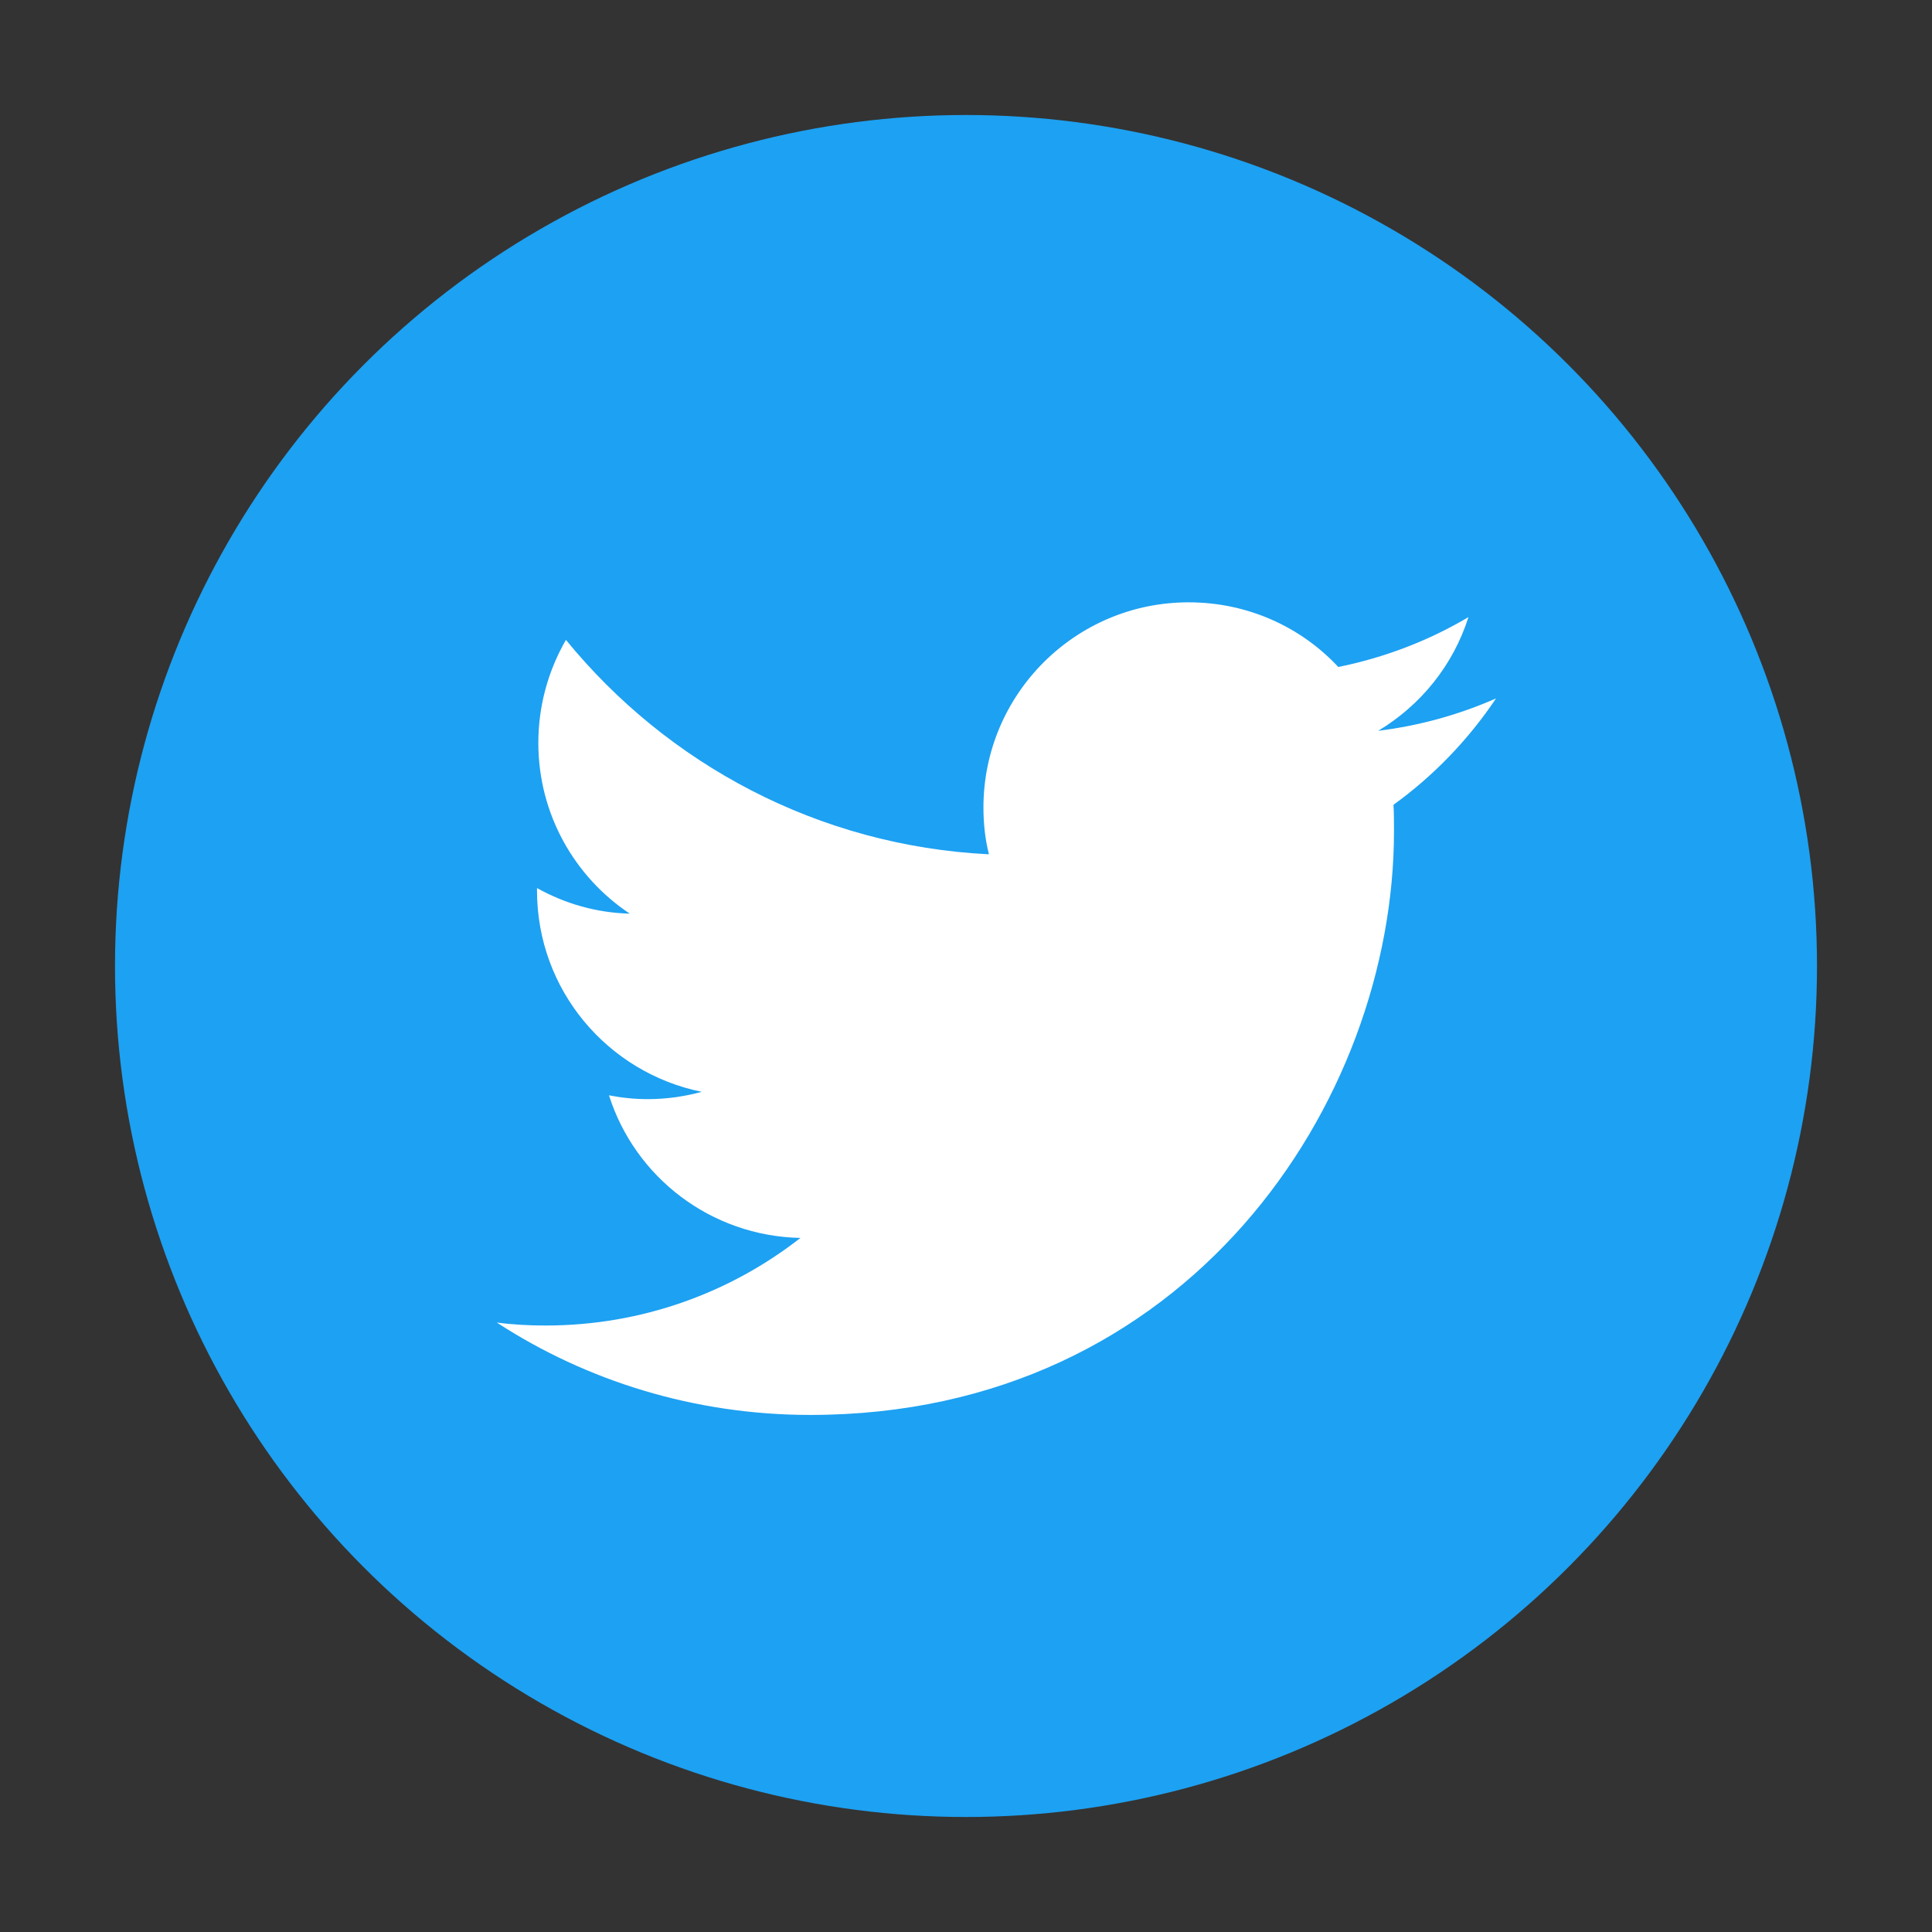
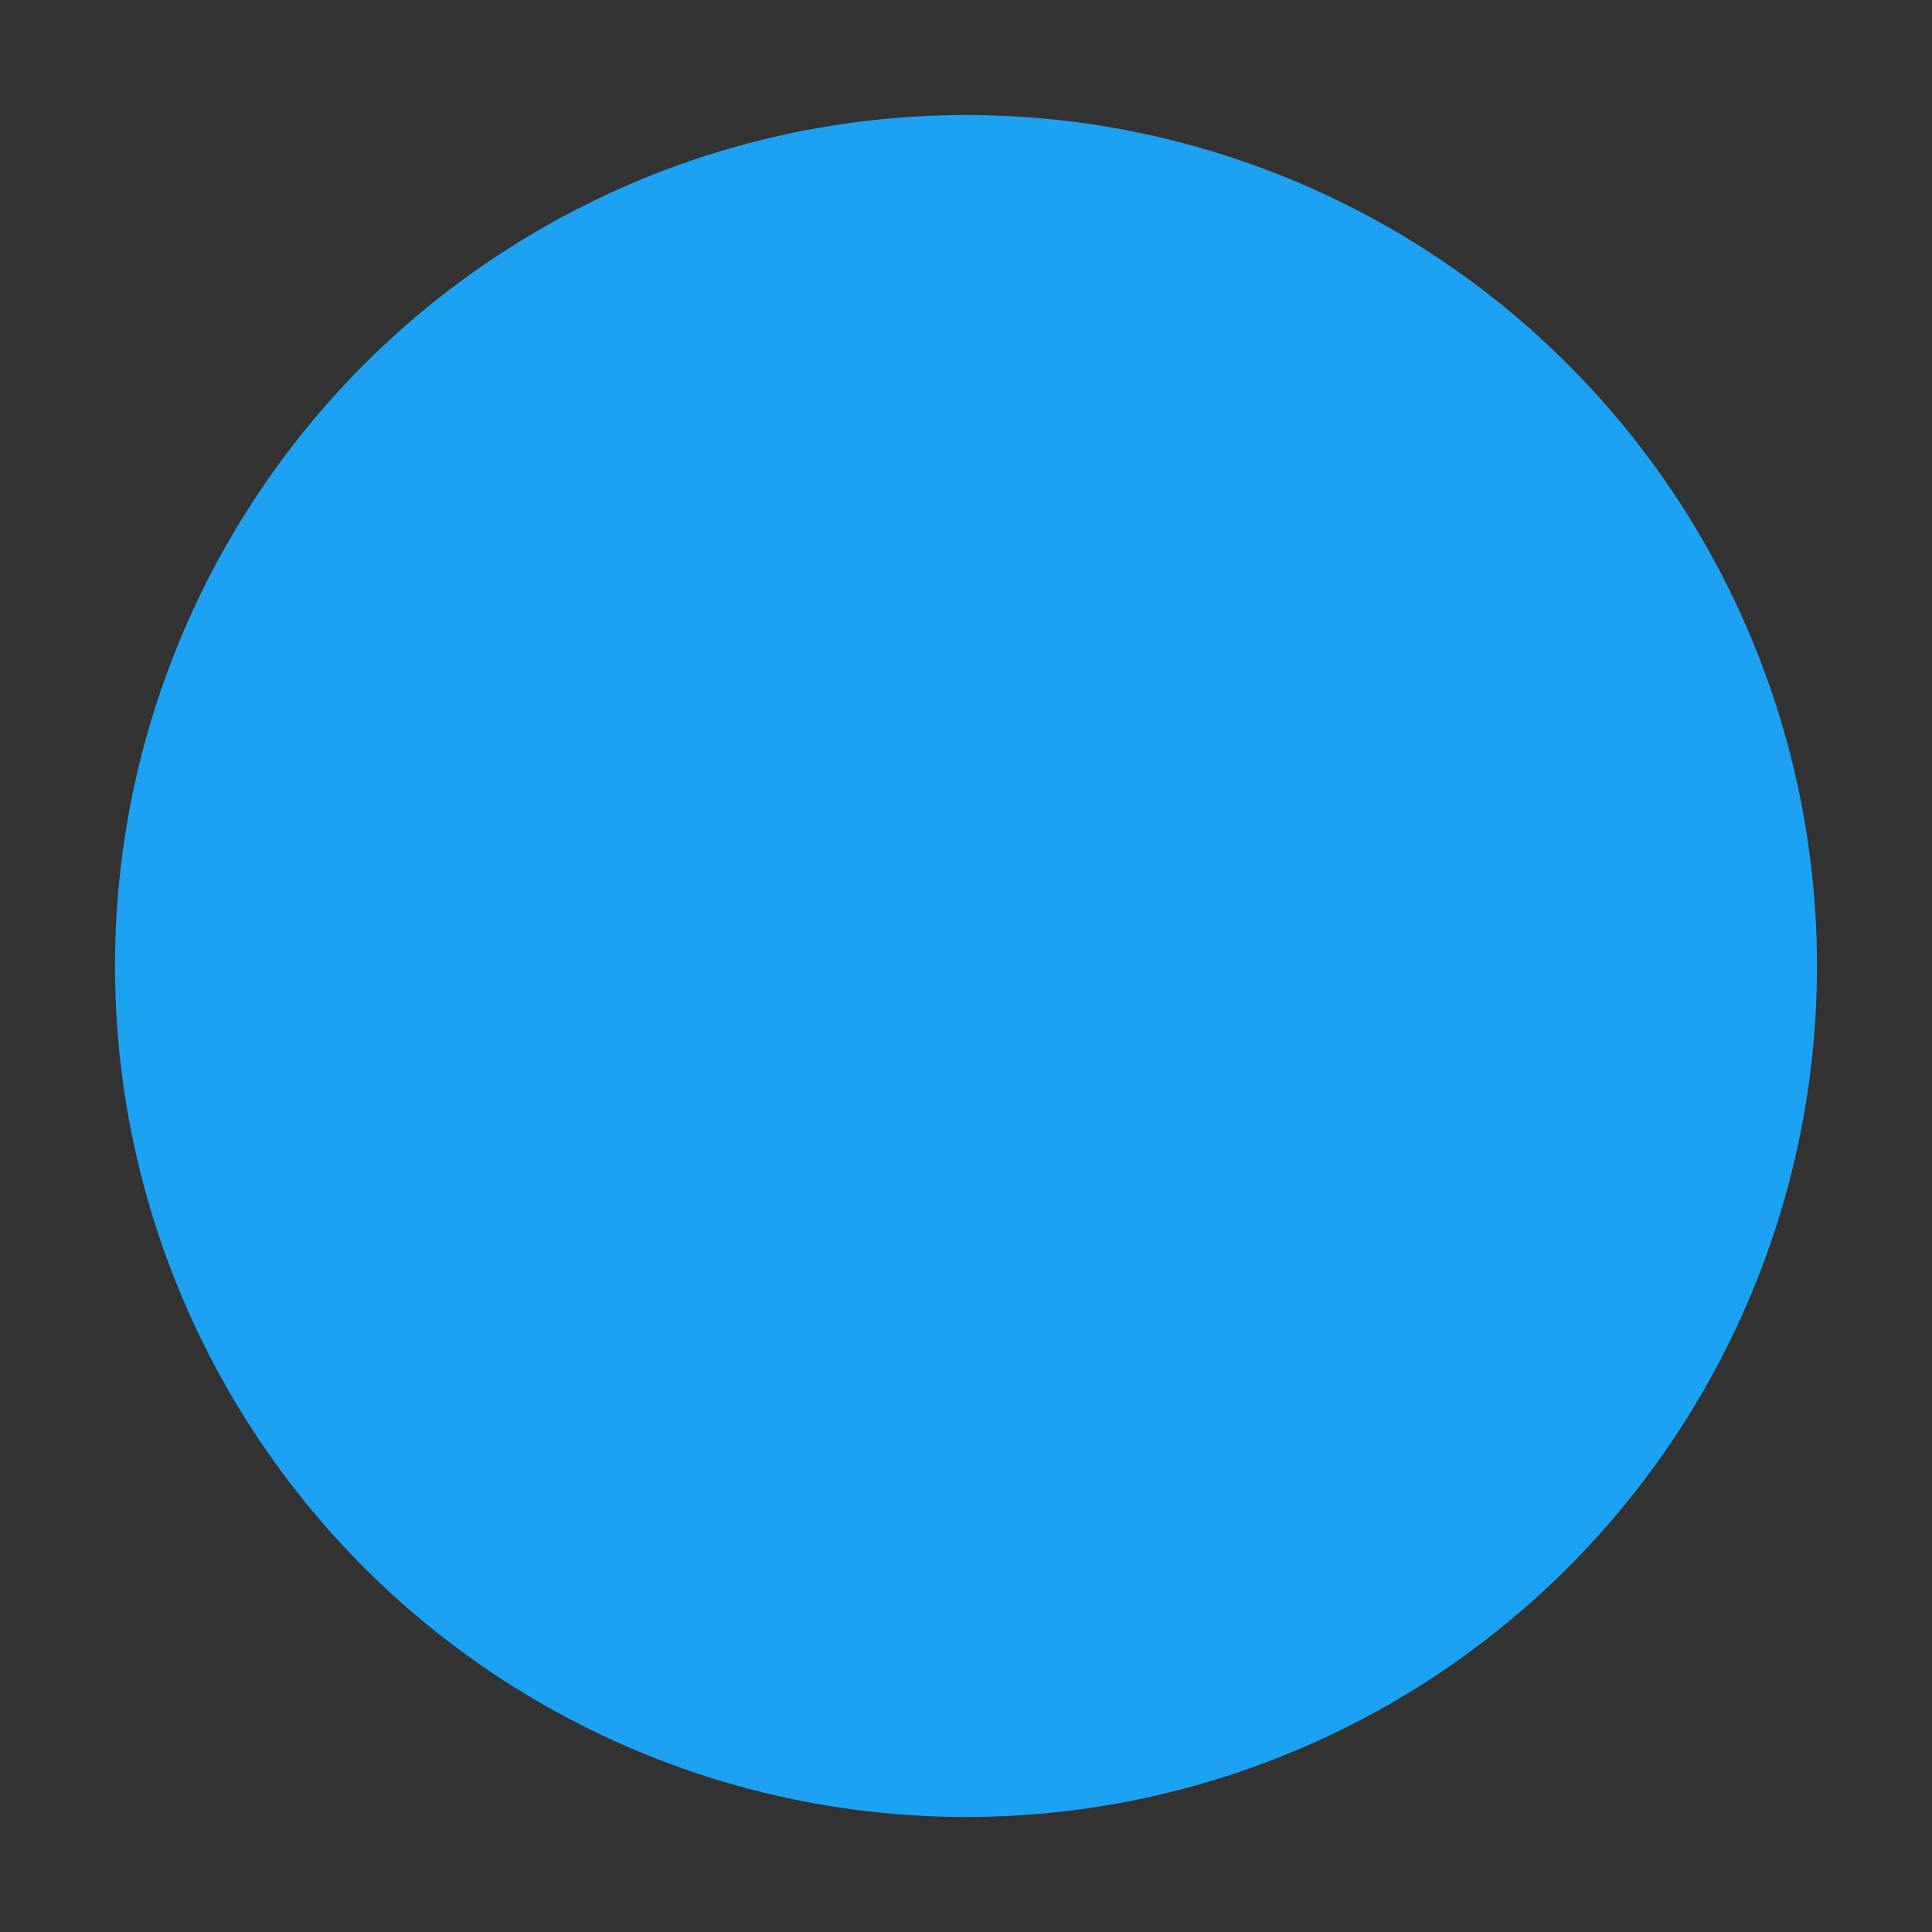
<svg xmlns="http://www.w3.org/2000/svg" id="a" viewBox="0 0 512 512">
  <rect x="0" y="0" width="512" height="512" fill="#333333" stroke="none" />
  <defs>
    <style>.d{fill:#fff;}.e{fill:#1da1f2;}</style>
  </defs>
  <g id="b">
    <circle class="e" cx="256" cy="256" r="225.524" />
  </g>
  <g id="c">
-     <path class="d" d="M214.727,374.973c100.032,0,154.695-82.898,154.695-154.695,0-2.379,0-4.757-.132-7.004,10.615-7.664,19.865-17.267,27.177-28.19-9.69,4.273-20.174,7.224-31.23,8.589,11.276-6.783,19.865-17.355,23.918-30.129-10.483,6.211-22.112,10.704-34.489,13.214-9.911-10.615-24.006-17.135-39.687-17.135-29.996,0-54.355,24.358-54.355,54.355,0,4.273,.44,8.457,1.454,12.421-45.237-2.246-85.232-23.918-112.101-56.821-4.625,8.017-7.312,17.355-7.312,27.31,0,18.852,9.602,35.502,24.226,45.237-8.898-.22-17.267-2.687-24.579-6.783v.661c0,26.385,18.72,48.276,43.651,53.342-4.493,1.233-9.338,1.938-14.315,1.938-3.48,0-6.871-.352-10.263-1.013,6.871,21.671,26.957,37.308,50.743,37.793-18.588,14.536-42.065,23.213-67.525,23.213-4.405,0-8.677-.22-12.95-.793,23.742,15.461,52.417,24.49,83.074,24.49" />
-   </g>
+     </g>
</svg>